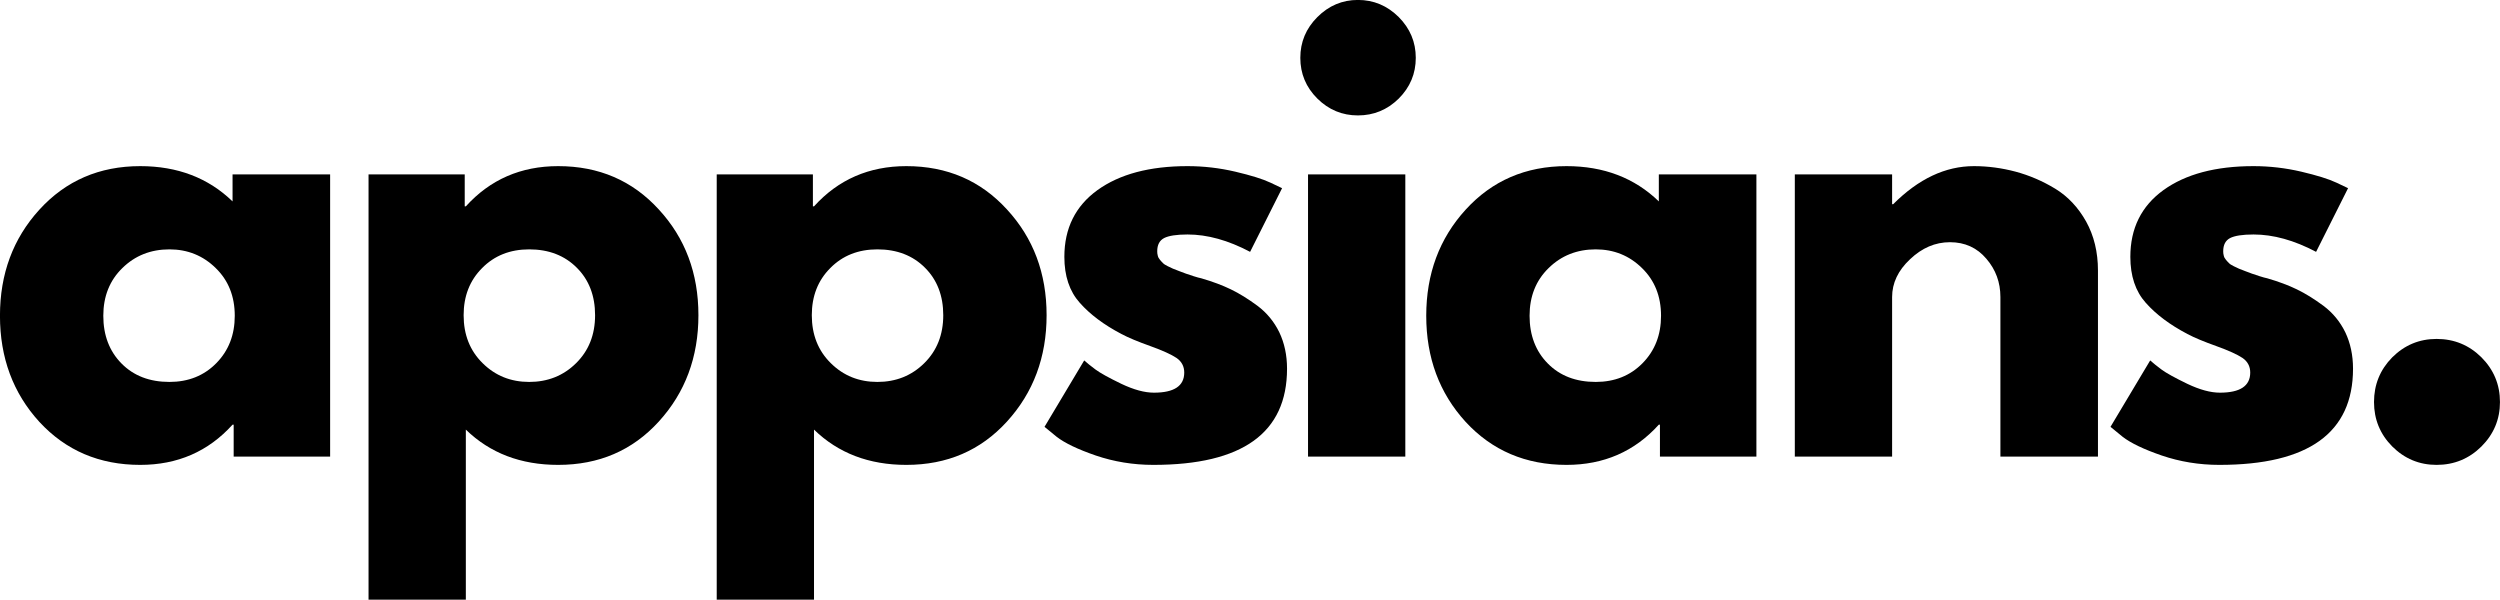
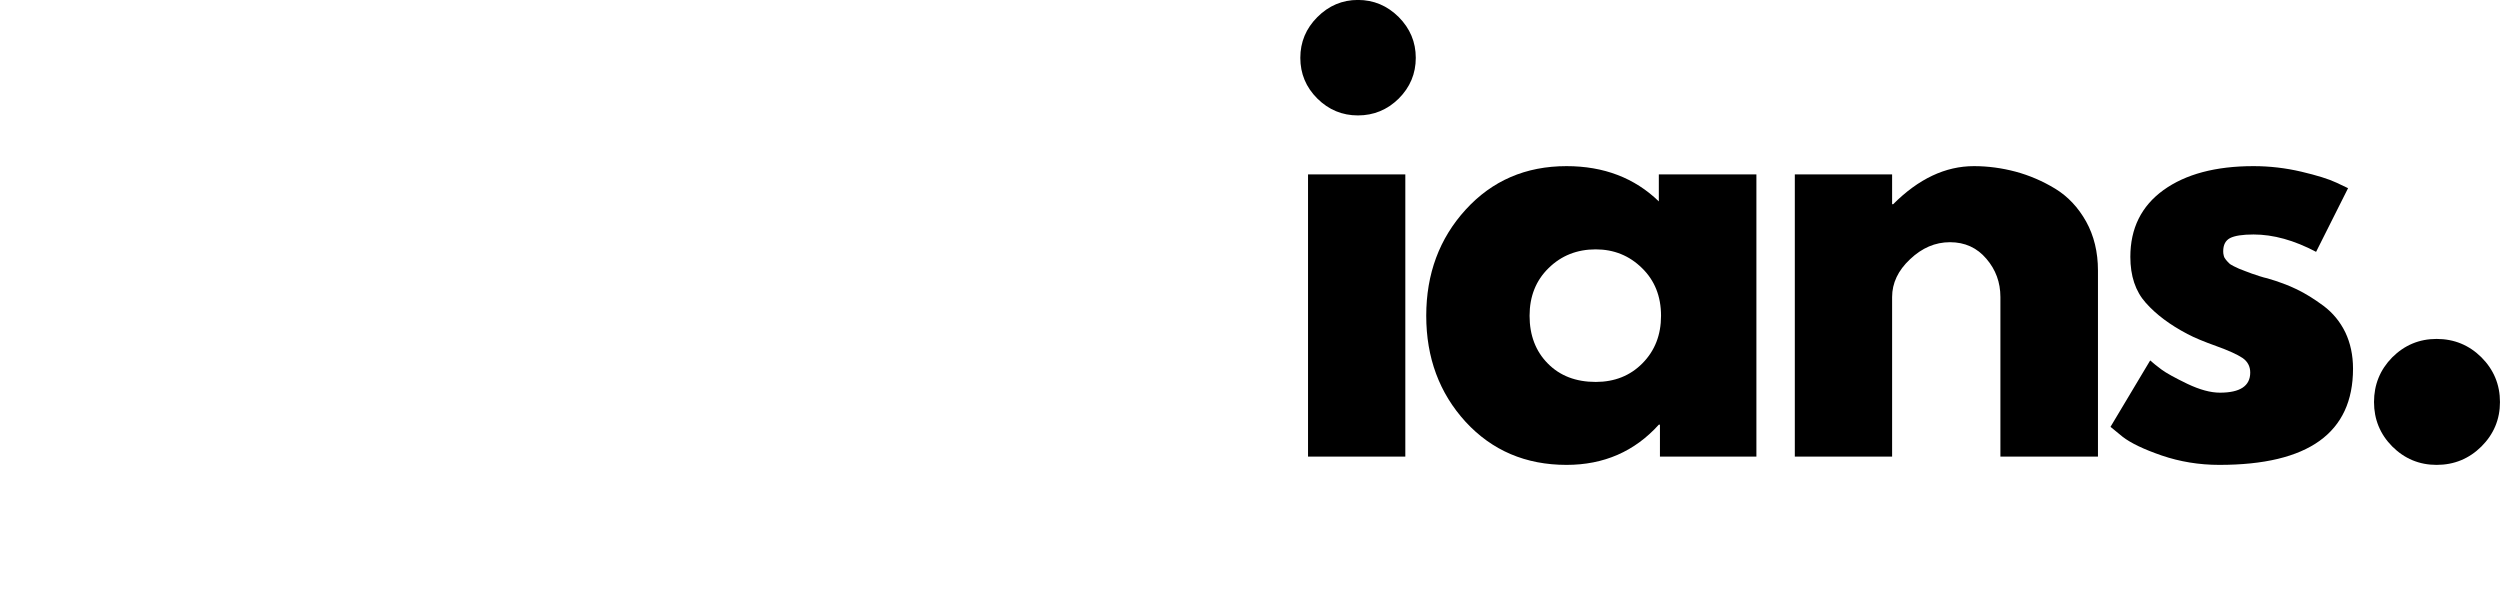
<svg xmlns="http://www.w3.org/2000/svg" zoomAndPan="magnify" preserveAspectRatio="xMidYMid meet" version="1.0" viewBox="3.39 3.32 141.74 34">
  <defs>
    <g />
  </defs>
  <g fill="#000000" fill-opacity="1">
    <g transform="translate(2.669, 29.208)">
      <g>
-         <path d="M 2.953 -1.969 C 1.461 -3.602 0.719 -5.609 0.719 -7.984 C 0.719 -10.359 1.461 -12.363 2.953 -14 C 4.453 -15.645 6.359 -16.469 8.672 -16.469 C 10.785 -16.469 12.531 -15.801 13.906 -14.469 L 13.906 -16 L 19.438 -16 L 19.438 0 L 13.969 0 L 13.969 -1.812 L 13.906 -1.812 C 12.531 -0.289 10.785 0.469 8.672 0.469 C 6.359 0.469 4.453 -0.344 2.953 -1.969 Z M 7.656 -10.688 C 6.938 -9.988 6.578 -9.086 6.578 -7.984 C 6.578 -6.879 6.922 -5.977 7.609 -5.281 C 8.297 -4.582 9.203 -4.234 10.328 -4.234 C 11.398 -4.234 12.285 -4.586 12.984 -5.297 C 13.68 -6.004 14.031 -6.898 14.031 -7.984 C 14.031 -9.086 13.672 -9.988 12.953 -10.688 C 12.234 -11.395 11.359 -11.75 10.328 -11.75 C 9.266 -11.75 8.375 -11.395 7.656 -10.688 Z M 7.656 -10.688 " />
-       </g>
+         </g>
    </g>
  </g>
  <g fill="#000000" fill-opacity="1">
    <g transform="translate(22.41, 29.208)">
      <g>
-         <path d="M 18.328 -14.016 C 19.828 -12.391 20.578 -10.391 20.578 -8.016 C 20.578 -5.641 19.828 -3.629 18.328 -1.984 C 16.836 -0.348 14.938 0.469 12.625 0.469 C 10.508 0.469 8.766 -0.195 7.391 -1.531 L 7.391 8.109 L 1.875 8.109 L 1.875 -16 L 7.328 -16 L 7.328 -14.188 L 7.391 -14.188 C 8.766 -15.707 10.508 -16.469 12.625 -16.469 C 14.938 -16.469 16.836 -15.648 18.328 -14.016 Z M 13.641 -5.297 C 14.359 -6.004 14.719 -6.91 14.719 -8.016 C 14.719 -9.117 14.375 -10.016 13.688 -10.703 C 13 -11.398 12.098 -11.75 10.984 -11.75 C 9.898 -11.75 9.008 -11.395 8.312 -10.688 C 7.613 -9.988 7.266 -9.098 7.266 -8.016 C 7.266 -6.91 7.625 -6.004 8.344 -5.297 C 9.062 -4.586 9.941 -4.234 10.984 -4.234 C 12.035 -4.234 12.922 -4.586 13.641 -5.297 Z M 13.641 -5.297 " />
-       </g>
+         </g>
    </g>
  </g>
  <g fill="#000000" fill-opacity="1">
    <g transform="translate(42.15, 29.208)">
      <g>
-         <path d="M 18.328 -14.016 C 19.828 -12.391 20.578 -10.391 20.578 -8.016 C 20.578 -5.641 19.828 -3.629 18.328 -1.984 C 16.836 -0.348 14.938 0.469 12.625 0.469 C 10.508 0.469 8.766 -0.195 7.391 -1.531 L 7.391 8.109 L 1.875 8.109 L 1.875 -16 L 7.328 -16 L 7.328 -14.188 L 7.391 -14.188 C 8.766 -15.707 10.508 -16.469 12.625 -16.469 C 14.938 -16.469 16.836 -15.648 18.328 -14.016 Z M 13.641 -5.297 C 14.359 -6.004 14.719 -6.91 14.719 -8.016 C 14.719 -9.117 14.375 -10.016 13.688 -10.703 C 13 -11.398 12.098 -11.75 10.984 -11.75 C 9.898 -11.75 9.008 -11.395 8.312 -10.688 C 7.613 -9.988 7.266 -9.098 7.266 -8.016 C 7.266 -6.91 7.625 -6.004 8.344 -5.297 C 9.062 -4.586 9.941 -4.234 10.984 -4.234 C 12.035 -4.234 12.922 -4.586 13.641 -5.297 Z M 13.641 -5.297 " />
-       </g>
+         </g>
    </g>
  </g>
  <g fill="#000000" fill-opacity="1">
    <g transform="translate(61.891, 29.208)">
      <g>
-         <path d="M 8.828 -16.469 C 9.742 -16.469 10.645 -16.363 11.531 -16.156 C 12.426 -15.945 13.094 -15.738 13.531 -15.531 L 14.188 -15.219 L 12.375 -11.609 C 11.133 -12.266 9.953 -12.594 8.828 -12.594 C 8.203 -12.594 7.758 -12.523 7.5 -12.391 C 7.238 -12.254 7.109 -12.004 7.109 -11.641 C 7.109 -11.555 7.117 -11.473 7.141 -11.391 C 7.16 -11.305 7.203 -11.227 7.266 -11.156 C 7.328 -11.082 7.383 -11.02 7.438 -10.969 C 7.488 -10.914 7.578 -10.859 7.703 -10.797 C 7.828 -10.734 7.926 -10.688 8 -10.656 C 8.07 -10.625 8.191 -10.578 8.359 -10.516 C 8.523 -10.453 8.648 -10.406 8.734 -10.375 C 8.816 -10.344 8.957 -10.297 9.156 -10.234 C 9.352 -10.172 9.504 -10.129 9.609 -10.109 C 10.254 -9.922 10.812 -9.711 11.281 -9.484 C 11.758 -9.254 12.266 -8.941 12.797 -8.547 C 13.328 -8.148 13.738 -7.648 14.031 -7.047 C 14.32 -6.441 14.469 -5.754 14.469 -4.984 C 14.469 -1.348 11.941 0.469 6.891 0.469 C 5.742 0.469 4.656 0.289 3.625 -0.062 C 2.602 -0.414 1.863 -0.77 1.406 -1.125 L 0.719 -1.688 L 2.969 -5.453 C 3.133 -5.305 3.348 -5.133 3.609 -4.938 C 3.879 -4.738 4.367 -4.469 5.078 -4.125 C 5.785 -3.789 6.398 -3.625 6.922 -3.625 C 8.066 -3.625 8.641 -4.004 8.641 -4.766 C 8.641 -5.117 8.492 -5.395 8.203 -5.594 C 7.91 -5.789 7.414 -6.016 6.719 -6.266 C 6.02 -6.516 5.473 -6.742 5.078 -6.953 C 4.086 -7.473 3.301 -8.062 2.719 -8.719 C 2.133 -9.375 1.844 -10.242 1.844 -11.328 C 1.844 -12.941 2.469 -14.203 3.719 -15.109 C 4.977 -16.016 6.68 -16.469 8.828 -16.469 Z M 8.828 -16.469 " />
-       </g>
+         </g>
    </g>
  </g>
  <g fill="#000000" fill-opacity="1">
    <g transform="translate(75.675, 29.208)">
      <g>
        <path d="M 2.406 -24.922 C 3.051 -25.566 3.816 -25.891 4.703 -25.891 C 5.598 -25.891 6.367 -25.566 7.016 -24.922 C 7.66 -24.273 7.984 -23.504 7.984 -22.609 C 7.984 -21.711 7.66 -20.941 7.016 -20.297 C 6.367 -19.66 5.598 -19.344 4.703 -19.344 C 3.816 -19.344 3.051 -19.66 2.406 -20.297 C 1.758 -20.941 1.438 -21.711 1.438 -22.609 C 1.438 -23.504 1.758 -24.273 2.406 -24.922 Z M 1.875 -16 L 1.875 0 L 7.391 0 L 7.391 -16 Z M 1.875 -16 " />
      </g>
    </g>
  </g>
  <g fill="#000000" fill-opacity="1">
    <g transform="translate(83.533, 29.208)">
      <g>
        <path d="M 2.953 -1.969 C 1.461 -3.602 0.719 -5.609 0.719 -7.984 C 0.719 -10.359 1.461 -12.363 2.953 -14 C 4.453 -15.645 6.359 -16.469 8.672 -16.469 C 10.785 -16.469 12.531 -15.801 13.906 -14.469 L 13.906 -16 L 19.438 -16 L 19.438 0 L 13.969 0 L 13.969 -1.812 L 13.906 -1.812 C 12.531 -0.289 10.785 0.469 8.672 0.469 C 6.359 0.469 4.453 -0.344 2.953 -1.969 Z M 7.656 -10.688 C 6.938 -9.988 6.578 -9.086 6.578 -7.984 C 6.578 -6.879 6.922 -5.977 7.609 -5.281 C 8.297 -4.582 9.203 -4.234 10.328 -4.234 C 11.398 -4.234 12.285 -4.586 12.984 -5.297 C 13.68 -6.004 14.031 -6.898 14.031 -7.984 C 14.031 -9.086 13.672 -9.988 12.953 -10.688 C 12.234 -11.395 11.359 -11.75 10.328 -11.75 C 9.266 -11.75 8.375 -11.395 7.656 -10.688 Z M 7.656 -10.688 " />
      </g>
    </g>
  </g>
  <g fill="#000000" fill-opacity="1">
    <g transform="translate(103.274, 29.208)">
      <g>
        <path d="M 1.875 0 L 1.875 -16 L 7.391 -16 L 7.391 -14.312 L 7.453 -14.312 C 8.891 -15.75 10.414 -16.469 12.031 -16.469 C 12.82 -16.469 13.609 -16.363 14.391 -16.156 C 15.172 -15.945 15.922 -15.625 16.641 -15.188 C 17.359 -14.75 17.941 -14.129 18.391 -13.328 C 18.836 -12.523 19.062 -11.598 19.062 -10.547 L 19.062 0 L 13.531 0 L 13.531 -9.047 C 13.531 -9.879 13.266 -10.602 12.734 -11.219 C 12.203 -11.844 11.516 -12.156 10.672 -12.156 C 9.836 -12.156 9.082 -11.832 8.406 -11.188 C 7.727 -10.551 7.391 -9.836 7.391 -9.047 L 7.391 0 Z M 1.875 0 " />
      </g>
    </g>
  </g>
  <g fill="#000000" fill-opacity="1">
    <g transform="translate(122.328, 29.208)">
      <g>
        <path d="M 8.828 -16.469 C 9.742 -16.469 10.645 -16.363 11.531 -16.156 C 12.426 -15.945 13.094 -15.738 13.531 -15.531 L 14.188 -15.219 L 12.375 -11.609 C 11.133 -12.266 9.953 -12.594 8.828 -12.594 C 8.203 -12.594 7.758 -12.523 7.5 -12.391 C 7.238 -12.254 7.109 -12.004 7.109 -11.641 C 7.109 -11.555 7.117 -11.473 7.141 -11.391 C 7.16 -11.305 7.203 -11.227 7.266 -11.156 C 7.328 -11.082 7.383 -11.02 7.438 -10.969 C 7.488 -10.914 7.578 -10.859 7.703 -10.797 C 7.828 -10.734 7.926 -10.688 8 -10.656 C 8.07 -10.625 8.191 -10.578 8.359 -10.516 C 8.523 -10.453 8.648 -10.406 8.734 -10.375 C 8.816 -10.344 8.957 -10.297 9.156 -10.234 C 9.352 -10.172 9.504 -10.129 9.609 -10.109 C 10.254 -9.922 10.812 -9.711 11.281 -9.484 C 11.758 -9.254 12.266 -8.941 12.797 -8.547 C 13.328 -8.148 13.738 -7.648 14.031 -7.047 C 14.32 -6.441 14.469 -5.754 14.469 -4.984 C 14.469 -1.348 11.941 0.469 6.891 0.469 C 5.742 0.469 4.656 0.289 3.625 -0.062 C 2.602 -0.414 1.863 -0.77 1.406 -1.125 L 0.719 -1.688 L 2.969 -5.453 C 3.133 -5.305 3.348 -5.133 3.609 -4.938 C 3.879 -4.738 4.367 -4.469 5.078 -4.125 C 5.785 -3.789 6.398 -3.625 6.922 -3.625 C 8.066 -3.625 8.641 -4.004 8.641 -4.766 C 8.641 -5.117 8.492 -5.395 8.203 -5.594 C 7.91 -5.789 7.414 -6.016 6.719 -6.266 C 6.02 -6.516 5.473 -6.742 5.078 -6.953 C 4.086 -7.473 3.301 -8.062 2.719 -8.719 C 2.133 -9.375 1.844 -10.242 1.844 -11.328 C 1.844 -12.941 2.469 -14.203 3.719 -15.109 C 4.977 -16.016 6.68 -16.469 8.828 -16.469 Z M 8.828 -16.469 " />
      </g>
    </g>
  </g>
  <g fill="#000000" fill-opacity="1">
    <g transform="translate(136.112, 29.208)">
      <g>
        <path d="M 5.422 -6.672 C 6.422 -6.672 7.27 -6.32 7.969 -5.625 C 8.664 -4.926 9.016 -4.082 9.016 -3.094 C 9.016 -2.113 8.664 -1.273 7.969 -0.578 C 7.27 0.117 6.422 0.469 5.422 0.469 C 4.441 0.469 3.602 0.117 2.906 -0.578 C 2.219 -1.273 1.875 -2.113 1.875 -3.094 C 1.875 -4.082 2.219 -4.926 2.906 -5.625 C 3.602 -6.32 4.441 -6.672 5.422 -6.672 Z M 5.422 -6.672 " />
      </g>
    </g>
  </g>
</svg>